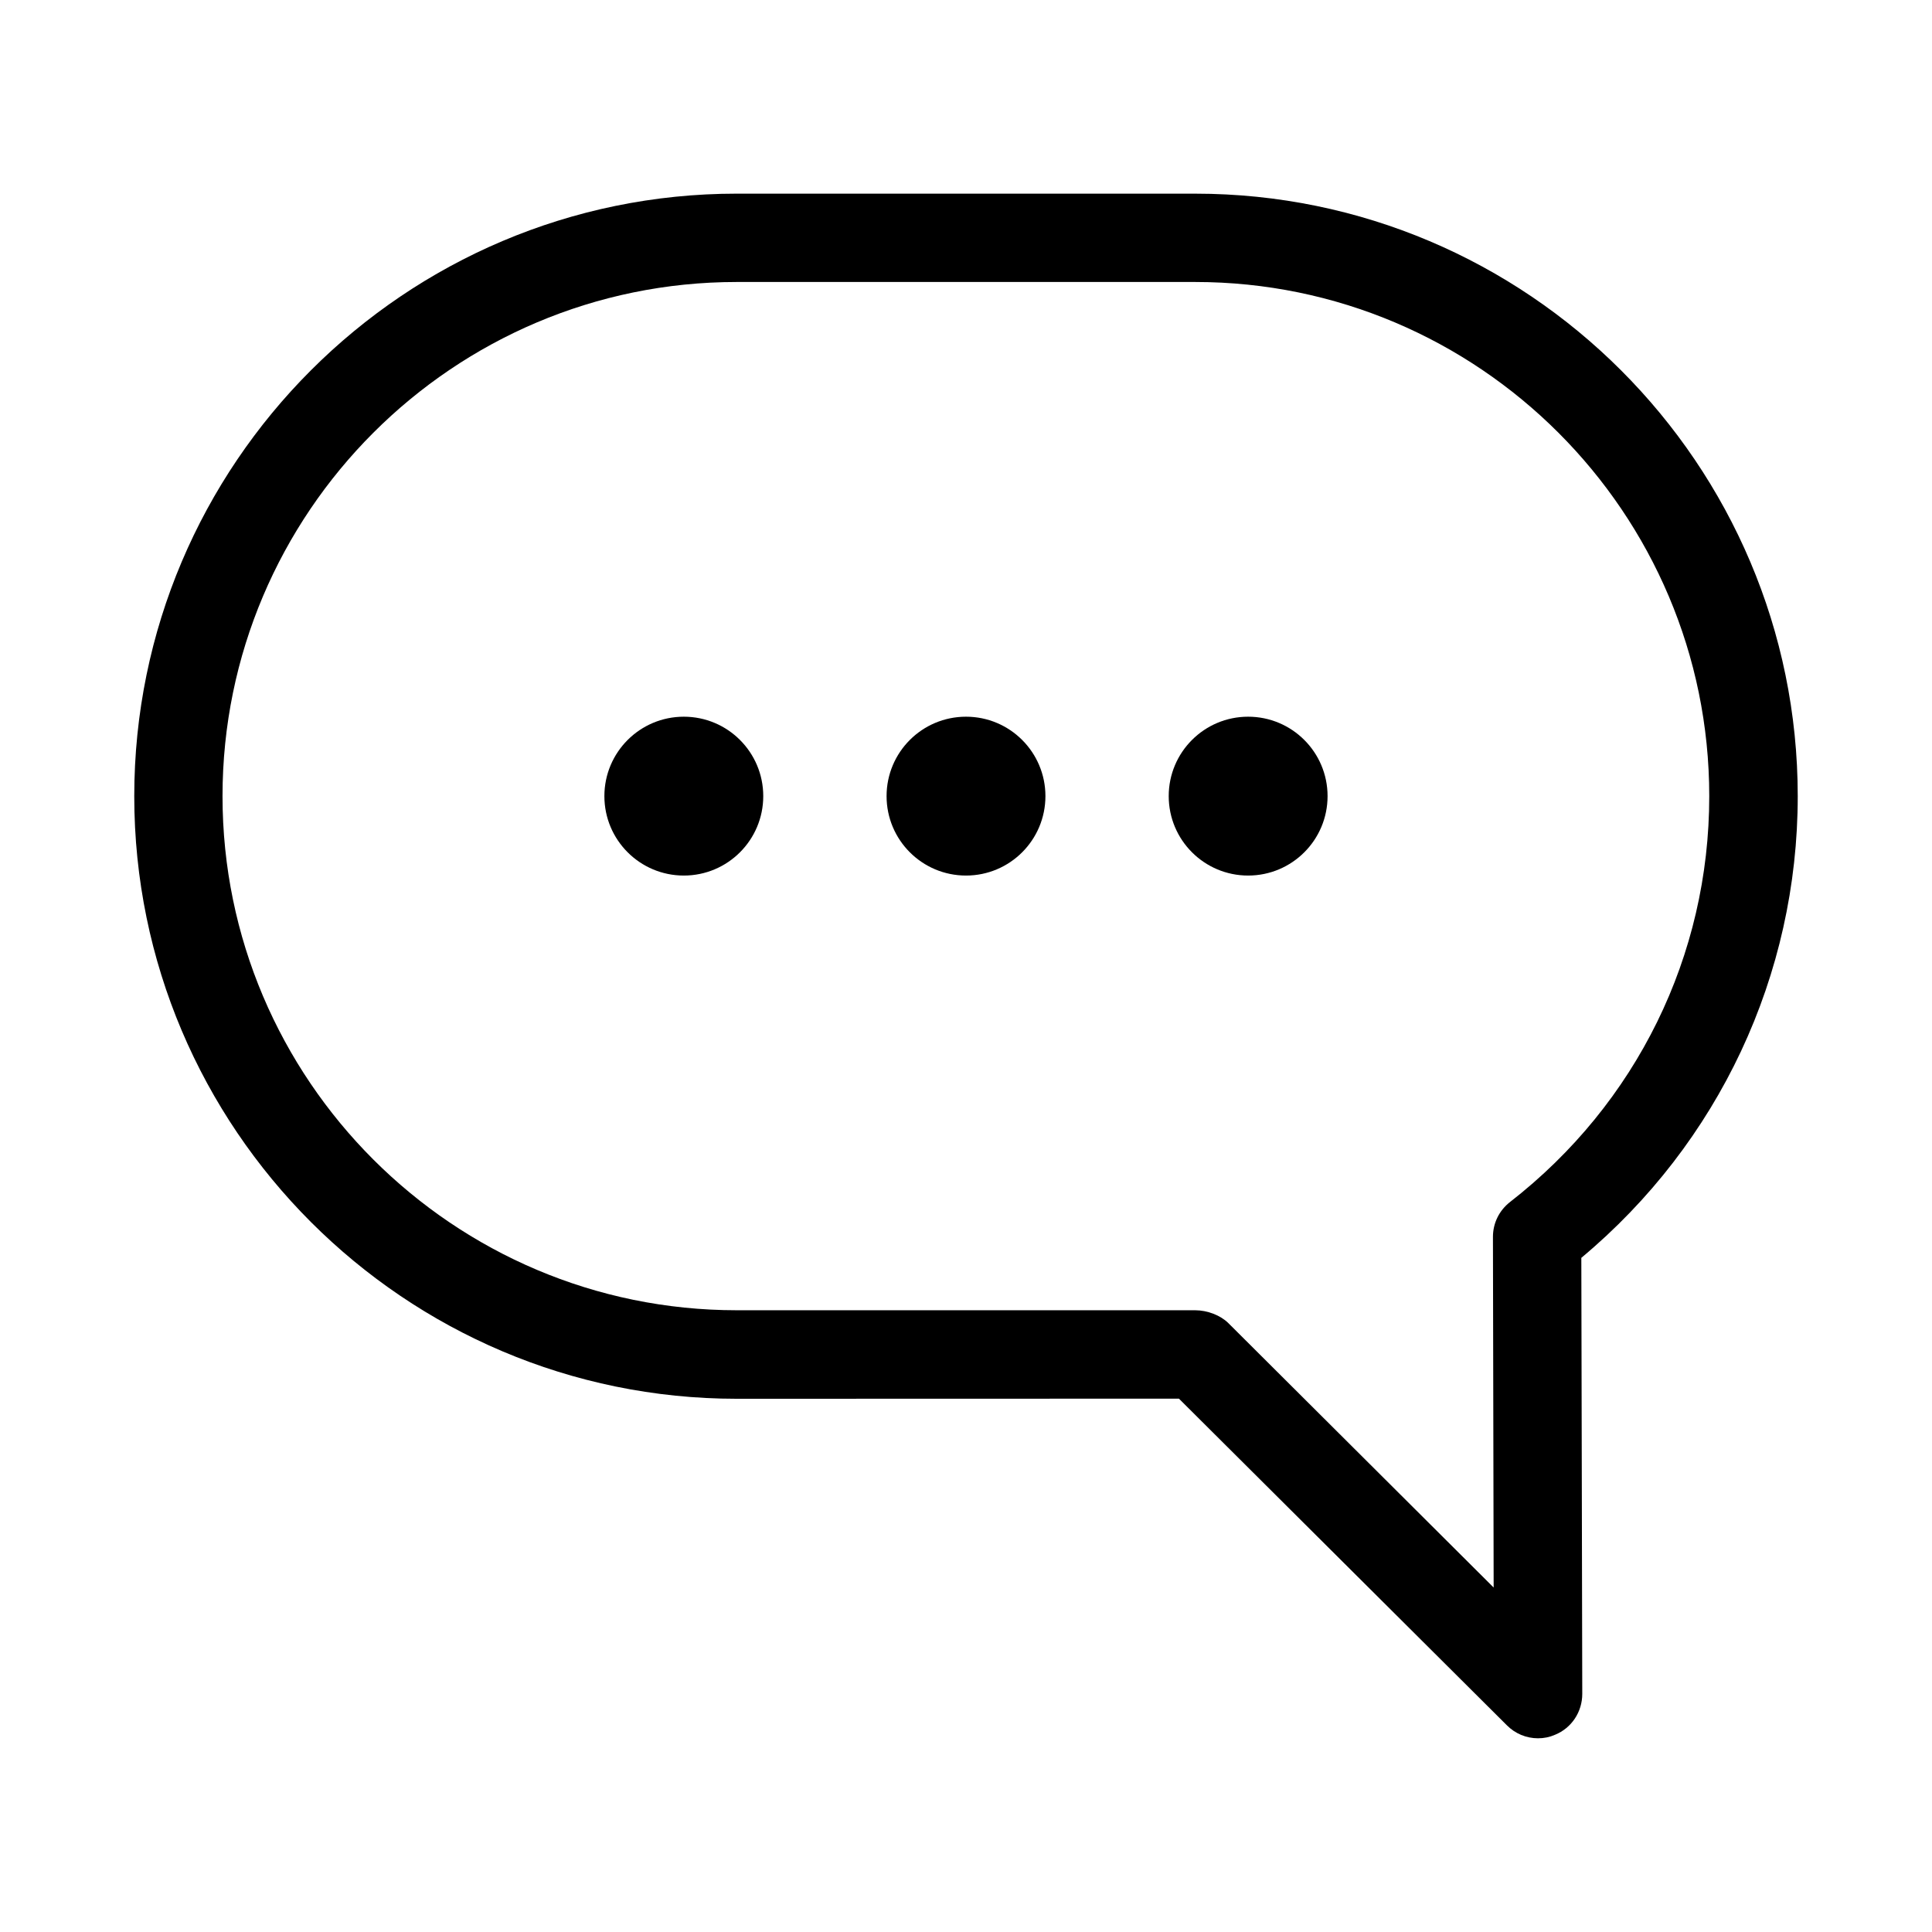
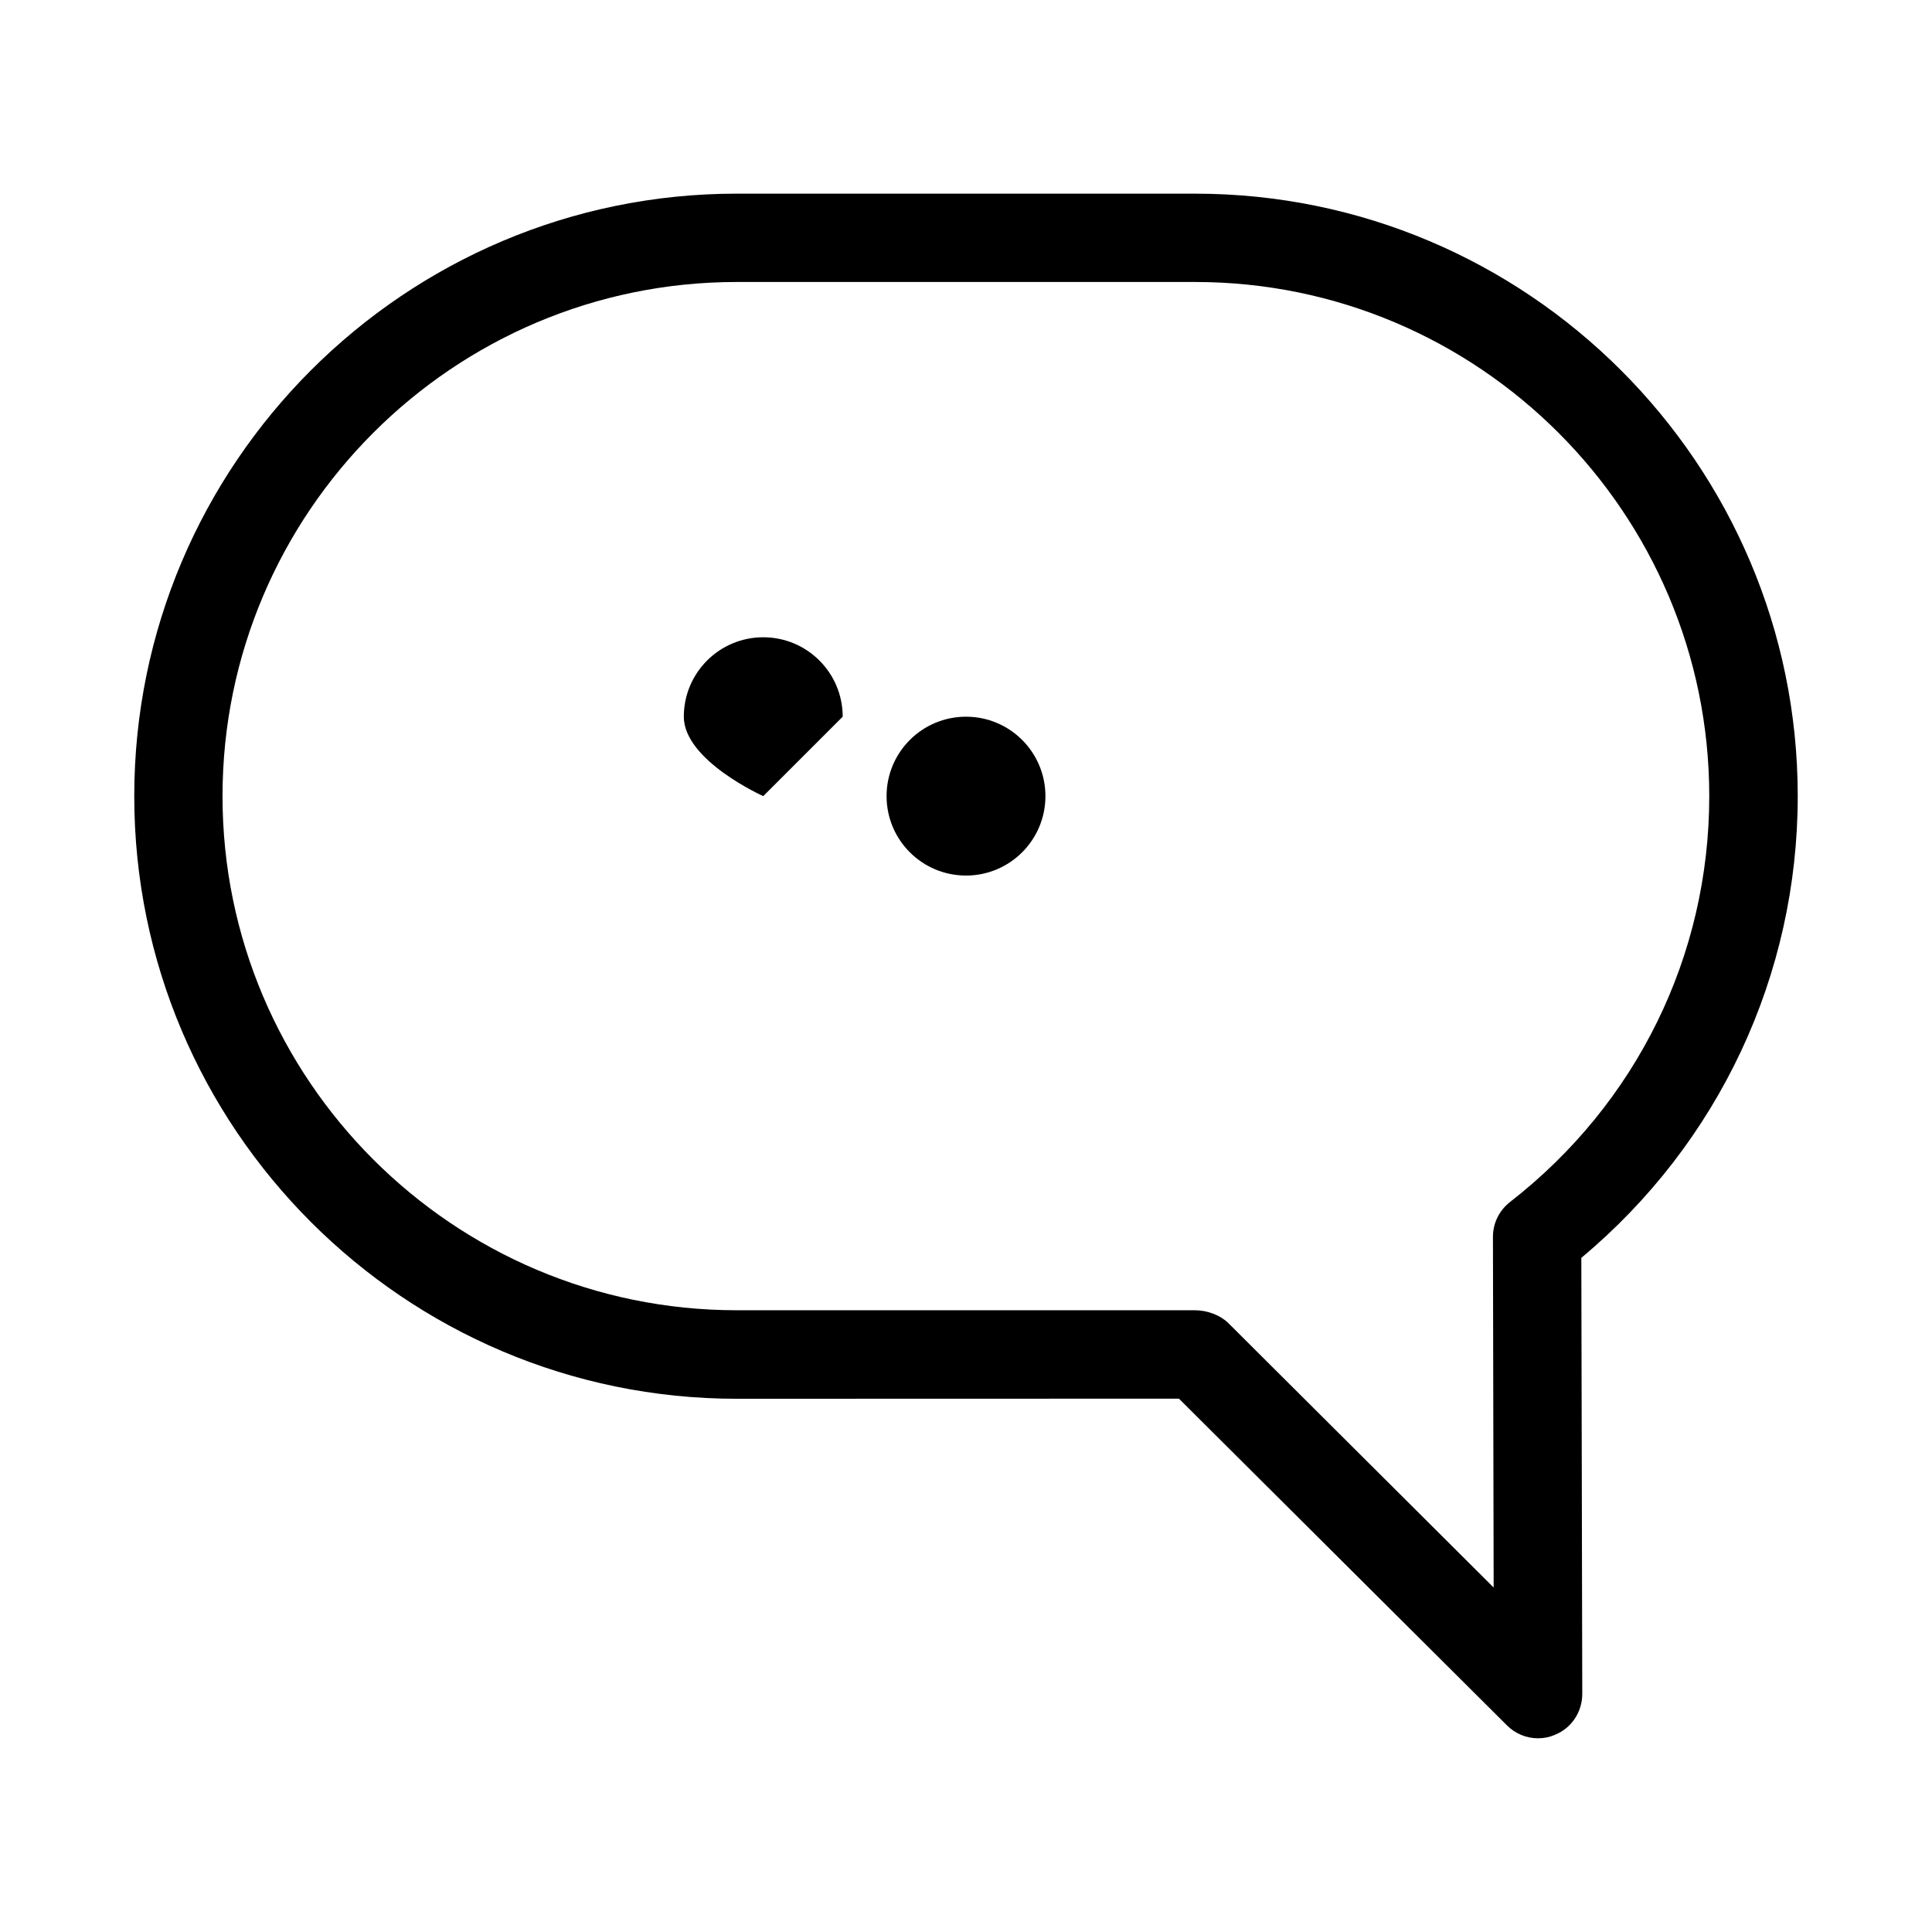
<svg xmlns="http://www.w3.org/2000/svg" fill="#000000" width="800px" height="800px" version="1.1" viewBox="144 144 512 512">
  <g>
    <path d="m460.72 195.32h-121.48c-88.039 0-159.66 71.621-159.66 159.68 0 88.039 71.637 159.69 159.68 159.69l117.17-0.031 86.906 86.562c2.203 2.215 5.133 3.445 8.266 3.445 1.574 0 3.102-0.316 4.488-0.93 4.394-1.777 7.227-6.062 7.227-10.832l-0.25-115.56c36.461-30.434 57.352-74.957 57.352-122.34 0-88.059-71.633-159.68-159.69-159.68zm79.113 369.39-70.312-70.078c-2.078-2.062-5.543-3.402-8.801-3.402h-121.48c-75.129 0-136.27-61.117-136.27-136.23 0-75.129 61.133-136.27 136.27-136.27h121.48c75.113 0 136.25 61.133 136.25 136.27 0 42.273-19.254 81.461-52.805 107.55-2.883 2.266-4.535 5.621-4.519 9.289z" />
    <path d="m421.05 354.98c0 11.629-9.422 21.051-21.047 21.051-11.629 0-21.051-9.422-21.051-21.051 0-11.625 9.422-21.047 21.051-21.047 11.625 0 21.047 9.422 21.047 21.047" />
-     <path d="m495.82 354.98c0 11.629-9.426 21.051-21.051 21.051s-21.047-9.422-21.047-21.051c0-11.625 9.422-21.047 21.047-21.047s21.051 9.422 21.051 21.047" />
-     <path d="m346.27 354.98c0 11.629-9.426 21.051-21.051 21.051s-21.051-9.422-21.051-21.051c0-11.625 9.426-21.047 21.051-21.047s21.051 9.422 21.051 21.047" />
+     <path d="m346.27 354.98s-21.051-9.422-21.051-21.051c0-11.625 9.426-21.047 21.051-21.047s21.051 9.422 21.051 21.047" />
  </g>
</svg>